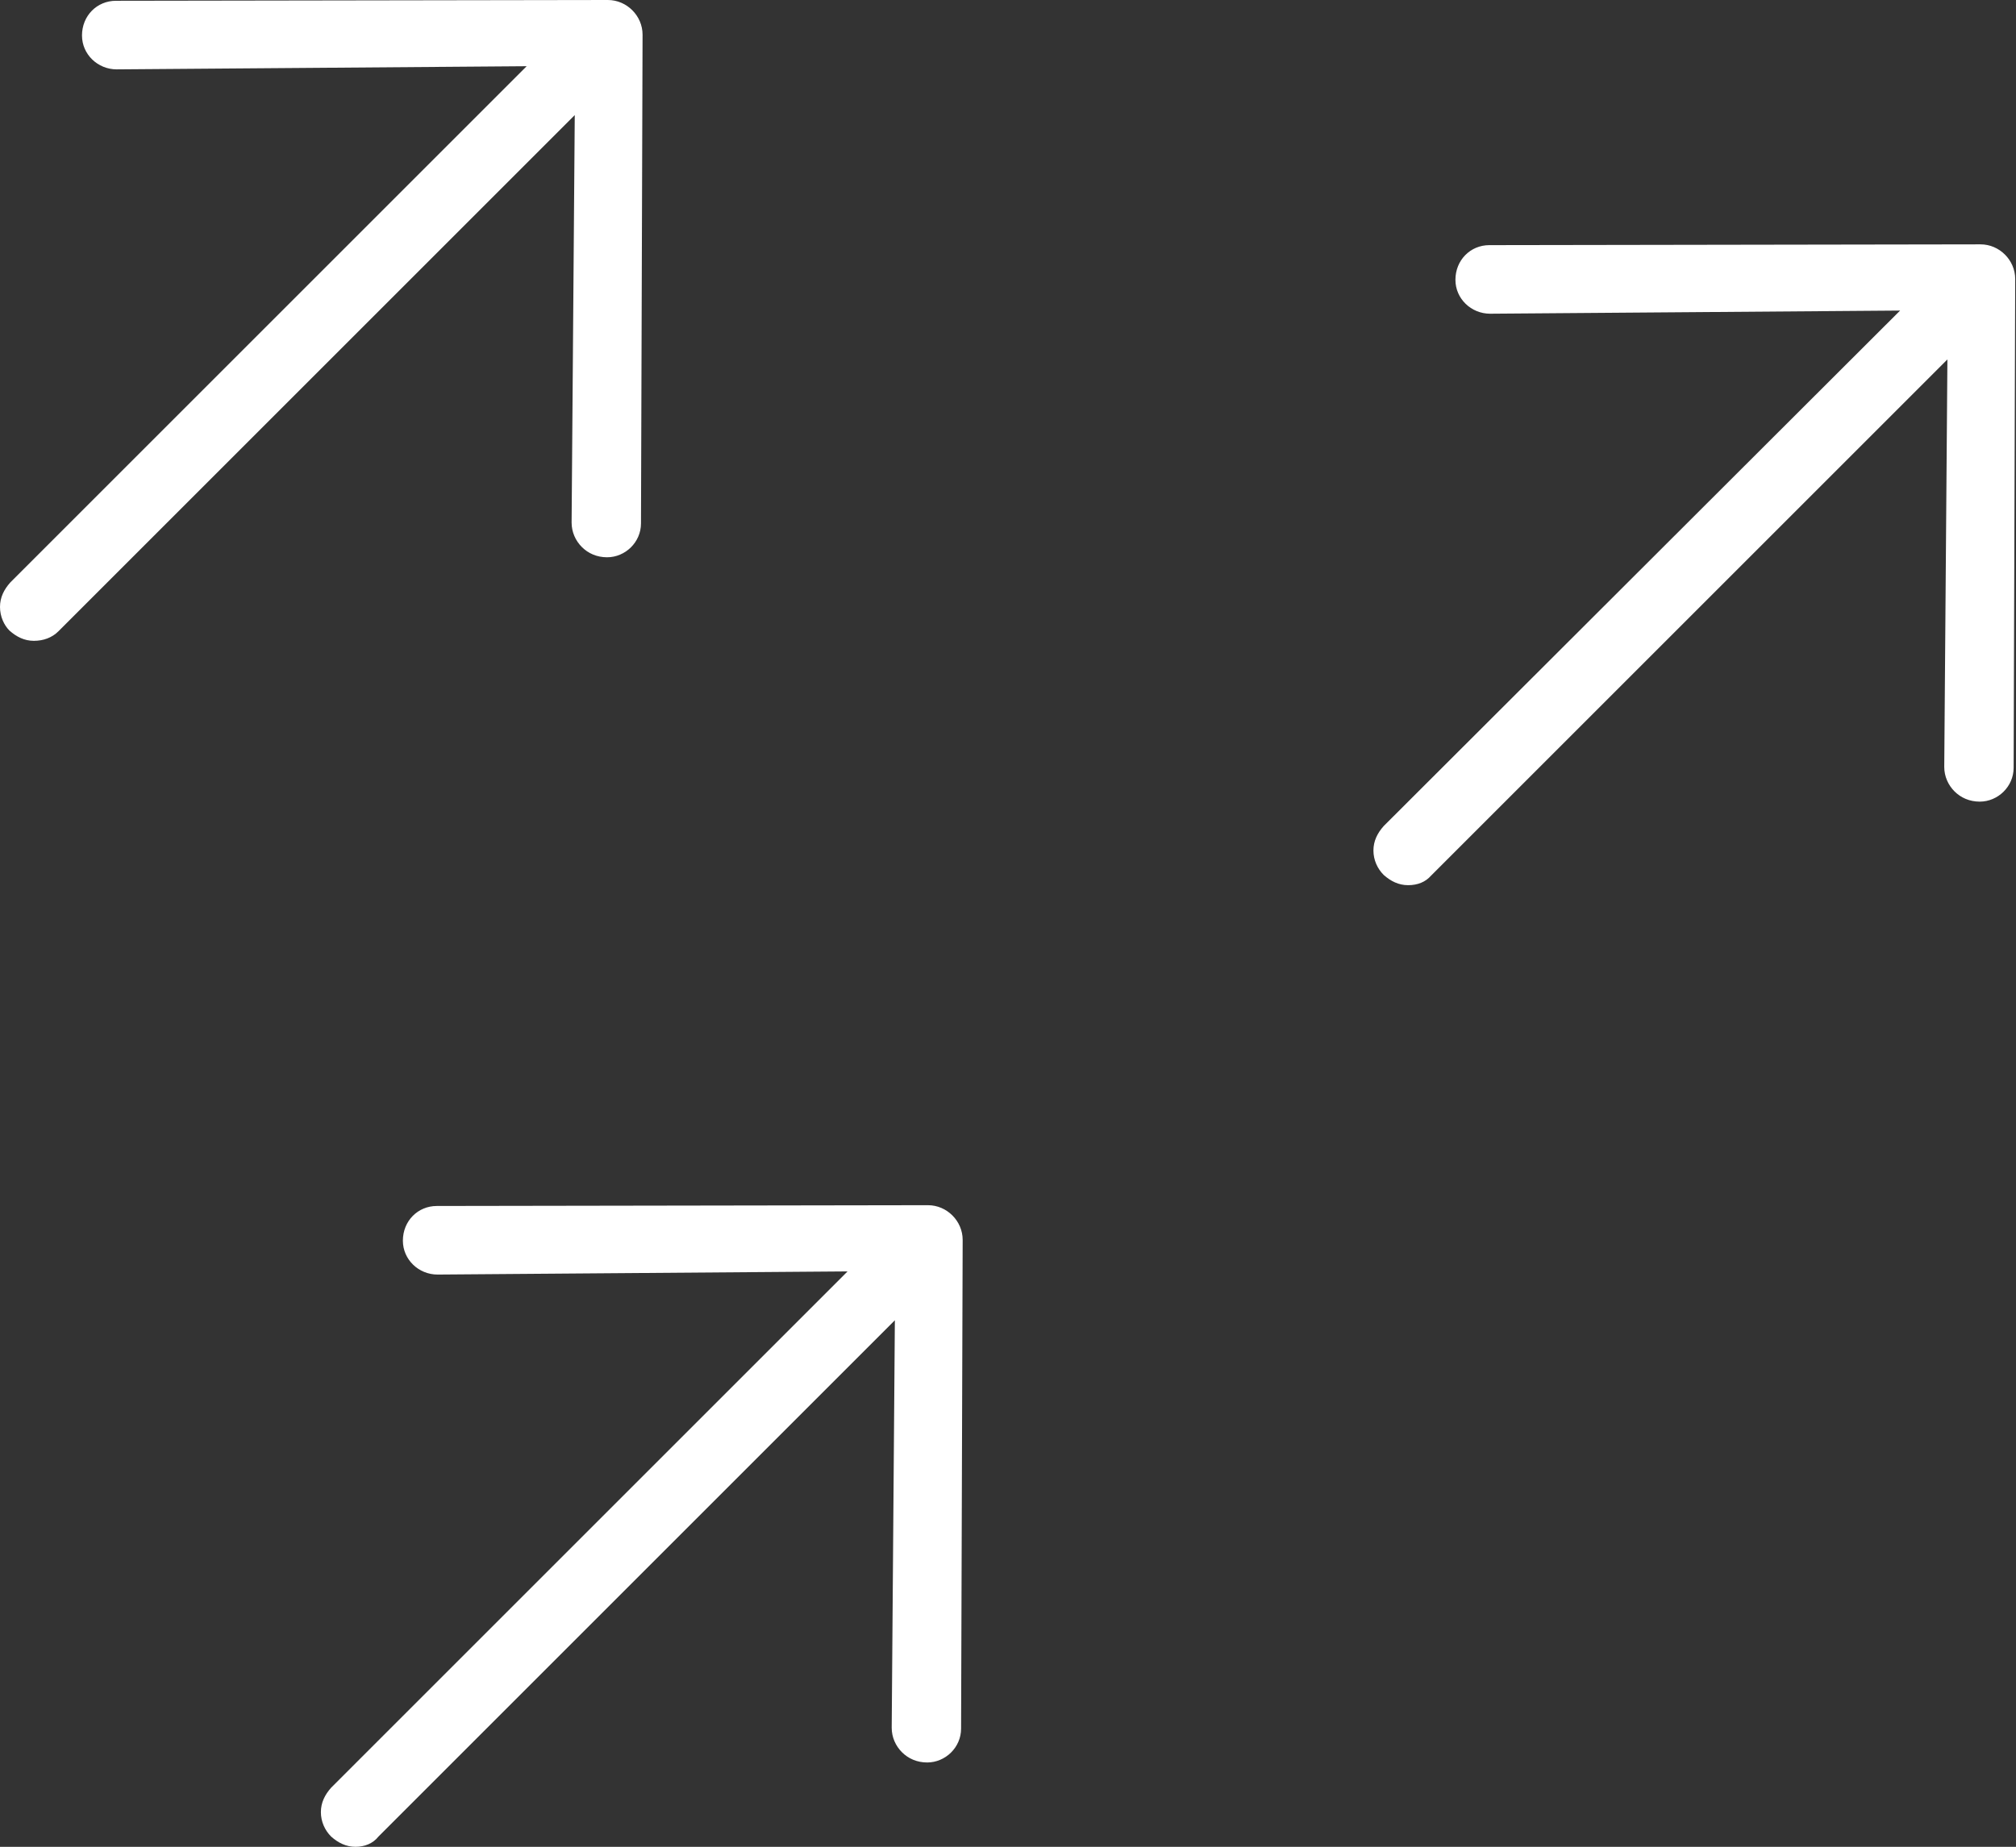
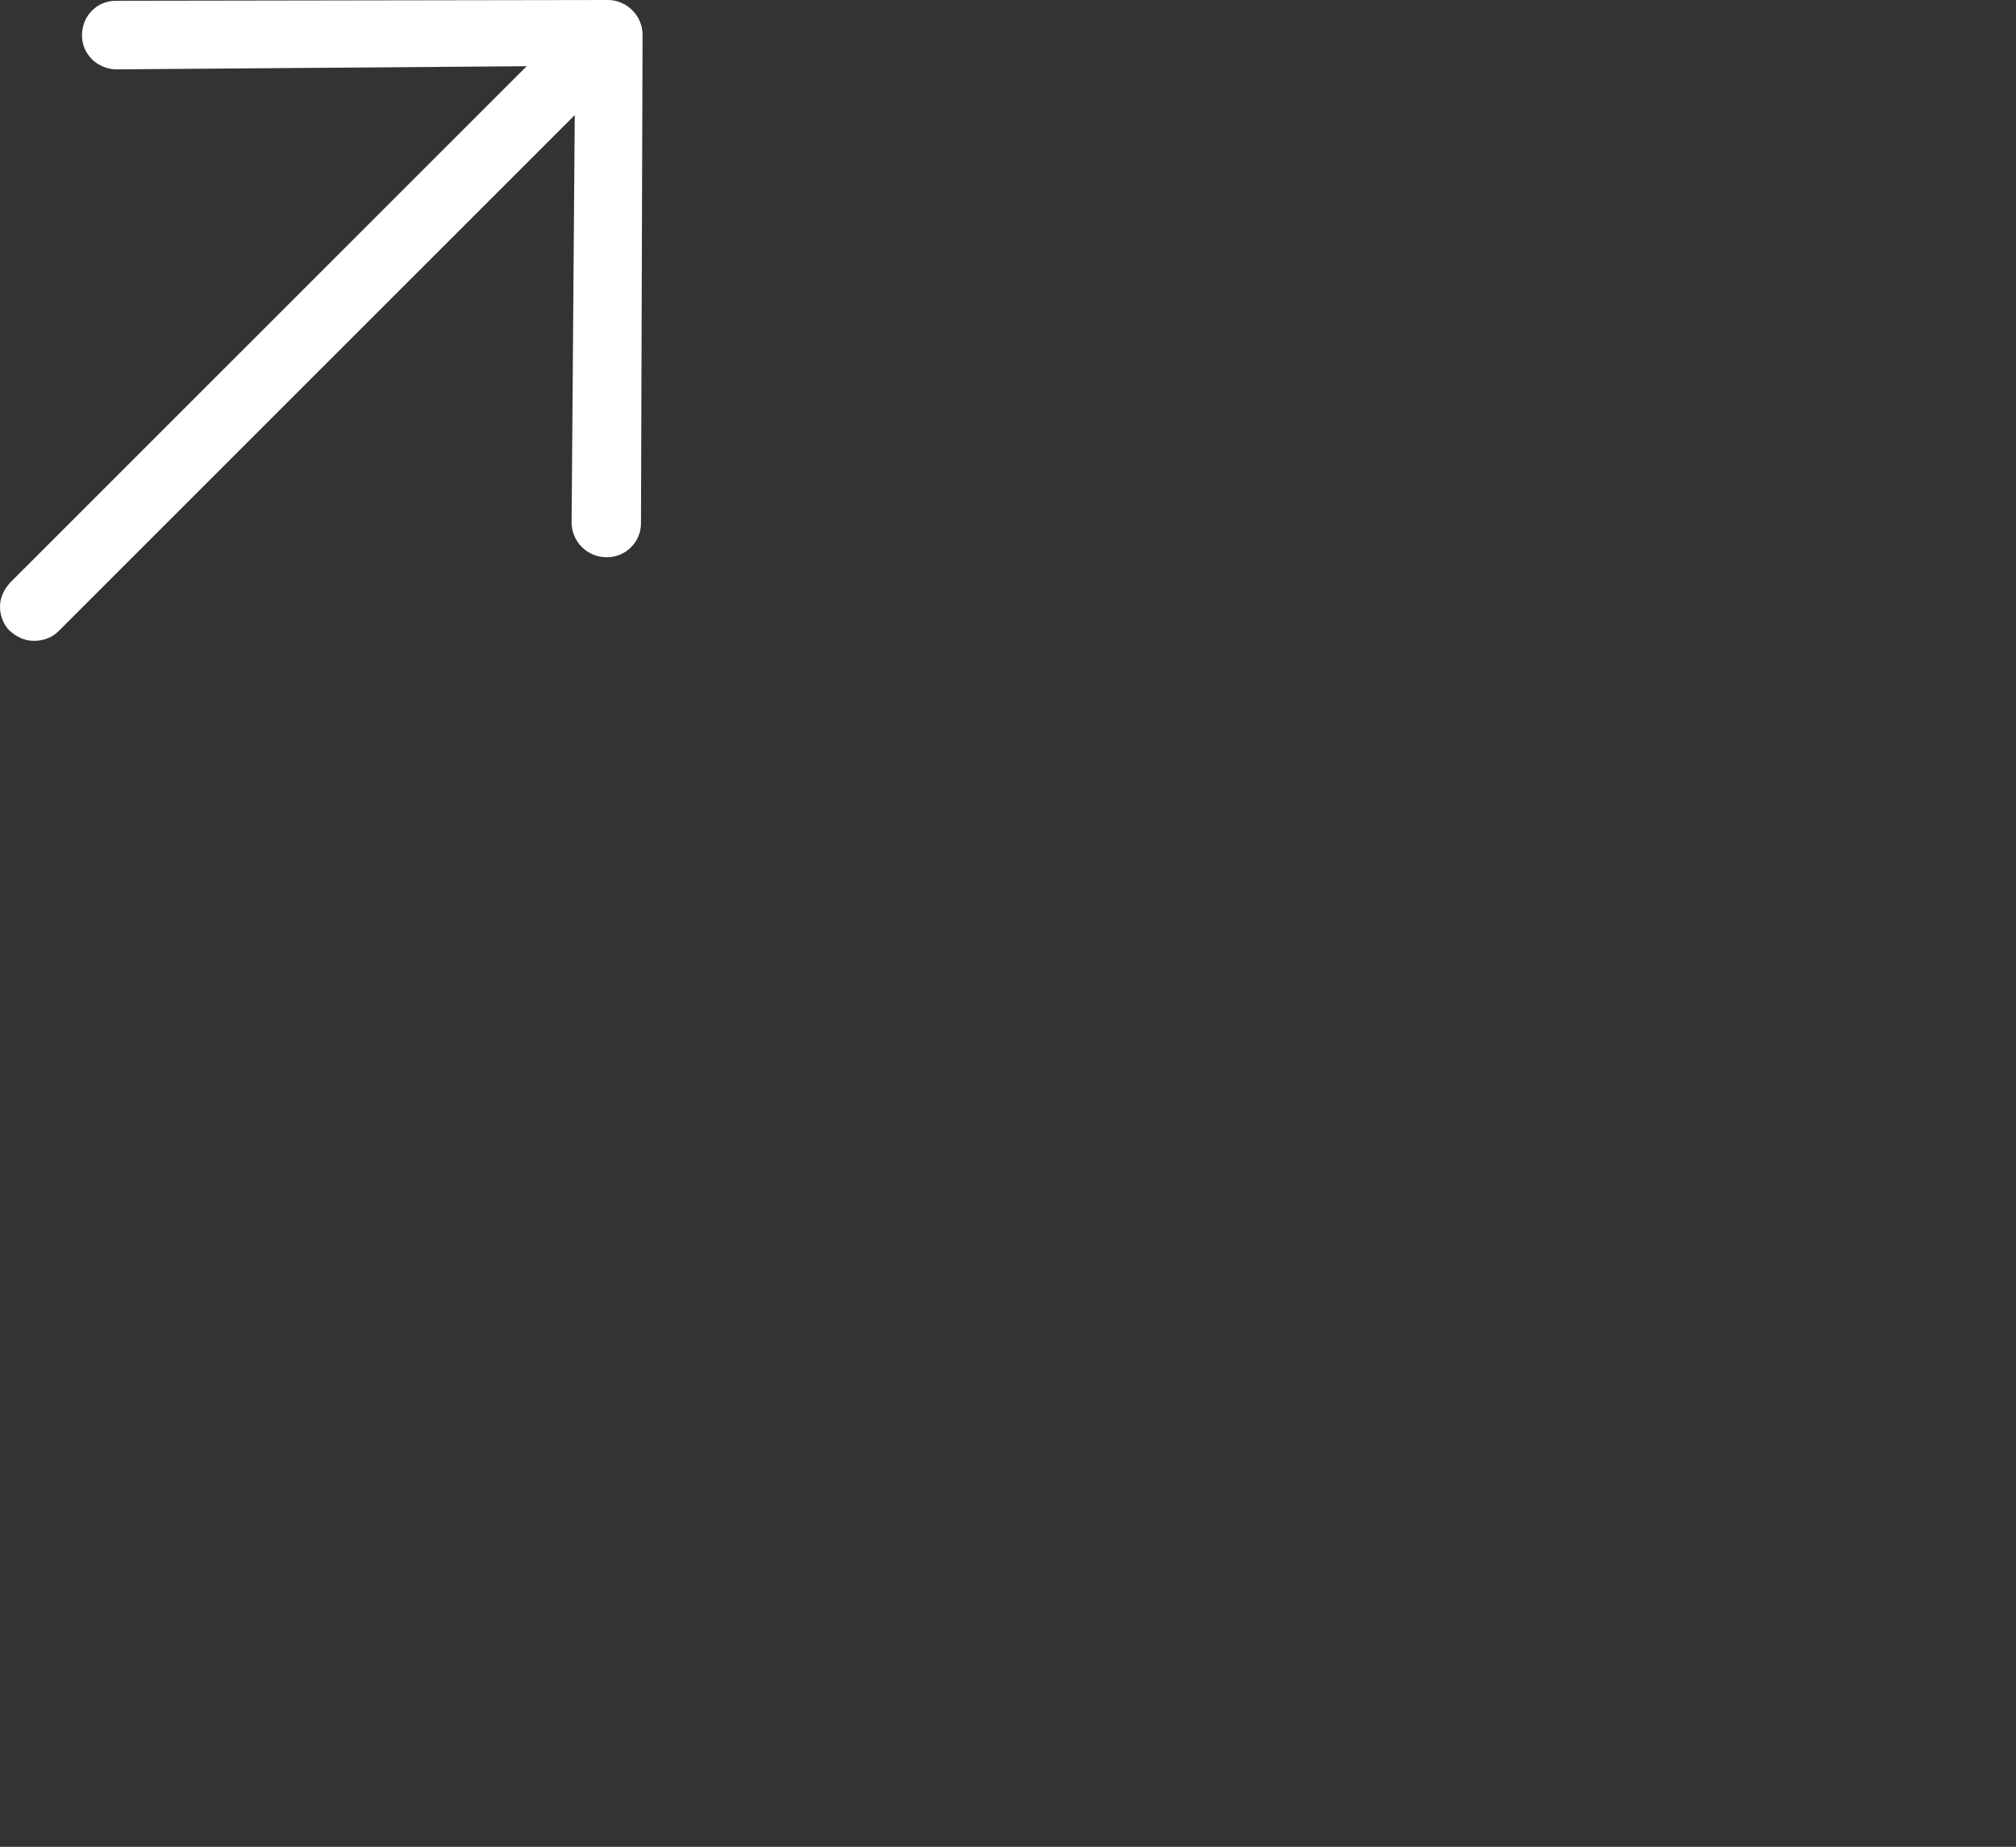
<svg xmlns="http://www.w3.org/2000/svg" version="1.1" id="Layer_1" x="0px" y="0px" viewBox="0 0 255.7 234.3" enable-background="new 0 0 255.7 234.3" xml:space="preserve">
  <rect x="0" y="0" width="255.7" height="234.3" fill="#333333" stroke="none" />
  <g>
-     <path fill="#FFFFFF" d="M45.1,234.3c-1.2,0-2.2-0.5-3.1-1.3c-0.8-0.8-1.3-1.9-1.3-3.1s0.5-2.2,1.3-3.1l65.5-65.5l-52,0.4   c-2.4,0-4.4-1.9-4.4-4.3c0-2.5,1.9-4.4,4.3-4.4l62.3-0.1c1.2,0,2.3,0.5,3.1,1.3c0.8,0.8,1.3,1.9,1.3,3.1l-0.2,62   c0,2.4-2,4.3-4.3,4.3c-1.3,0-2.4-0.5-3.2-1.3c-0.8-0.8-1.3-1.9-1.3-3.1l0.4-51.7l-65.5,65.5C47.3,233.9,46.2,234.3,45.1,234.3z" />
    <path fill="#FFFFFF" d="M4.3,81.3c-1.2,0-2.2-0.5-3.1-1.3C0.5,79.3,0,78.2,0,77s0.5-2.2,1.3-3.1L66.8,8.4l-52,0.4   c-2.4,0-4.4-1.9-4.4-4.3c0-2.5,1.9-4.4,4.3-4.4L77.1,0c1.2,0,2.3,0.5,3.1,1.3c0.8,0.8,1.3,1.9,1.3,3.1l-0.2,62c0,2.4-2,4.3-4.3,4.3   c-1.3,0-2.4-0.5-3.2-1.3c-0.8-0.8-1.3-1.9-1.3-3.1l0.4-51.7L7.4,80.1C6.6,80.9,5.5,81.3,4.3,81.3z" />
-     <path fill="#FFFFFF" d="M178.6,112.3c-1.2,0-2.2-0.5-3.1-1.3c-0.8-0.8-1.3-1.9-1.3-3.1s0.5-2.2,1.3-3.1L241,39.4l-52,0.4   c-2.4,0-4.4-1.9-4.4-4.3c0-2.5,1.9-4.4,4.3-4.4l62.3-0.1c1.2,0,2.3,0.5,3.1,1.3c0.8,0.8,1.3,1.9,1.3,3.1l-0.2,62   c0,2.4-2,4.3-4.3,4.3c-1.3,0-2.4-0.5-3.2-1.3c-0.8-0.8-1.3-1.9-1.3-3.1l0.4-51.7l-65.5,65.5C180.8,111.9,179.8,112.3,178.6,112.3z" />
  </g>
</svg>